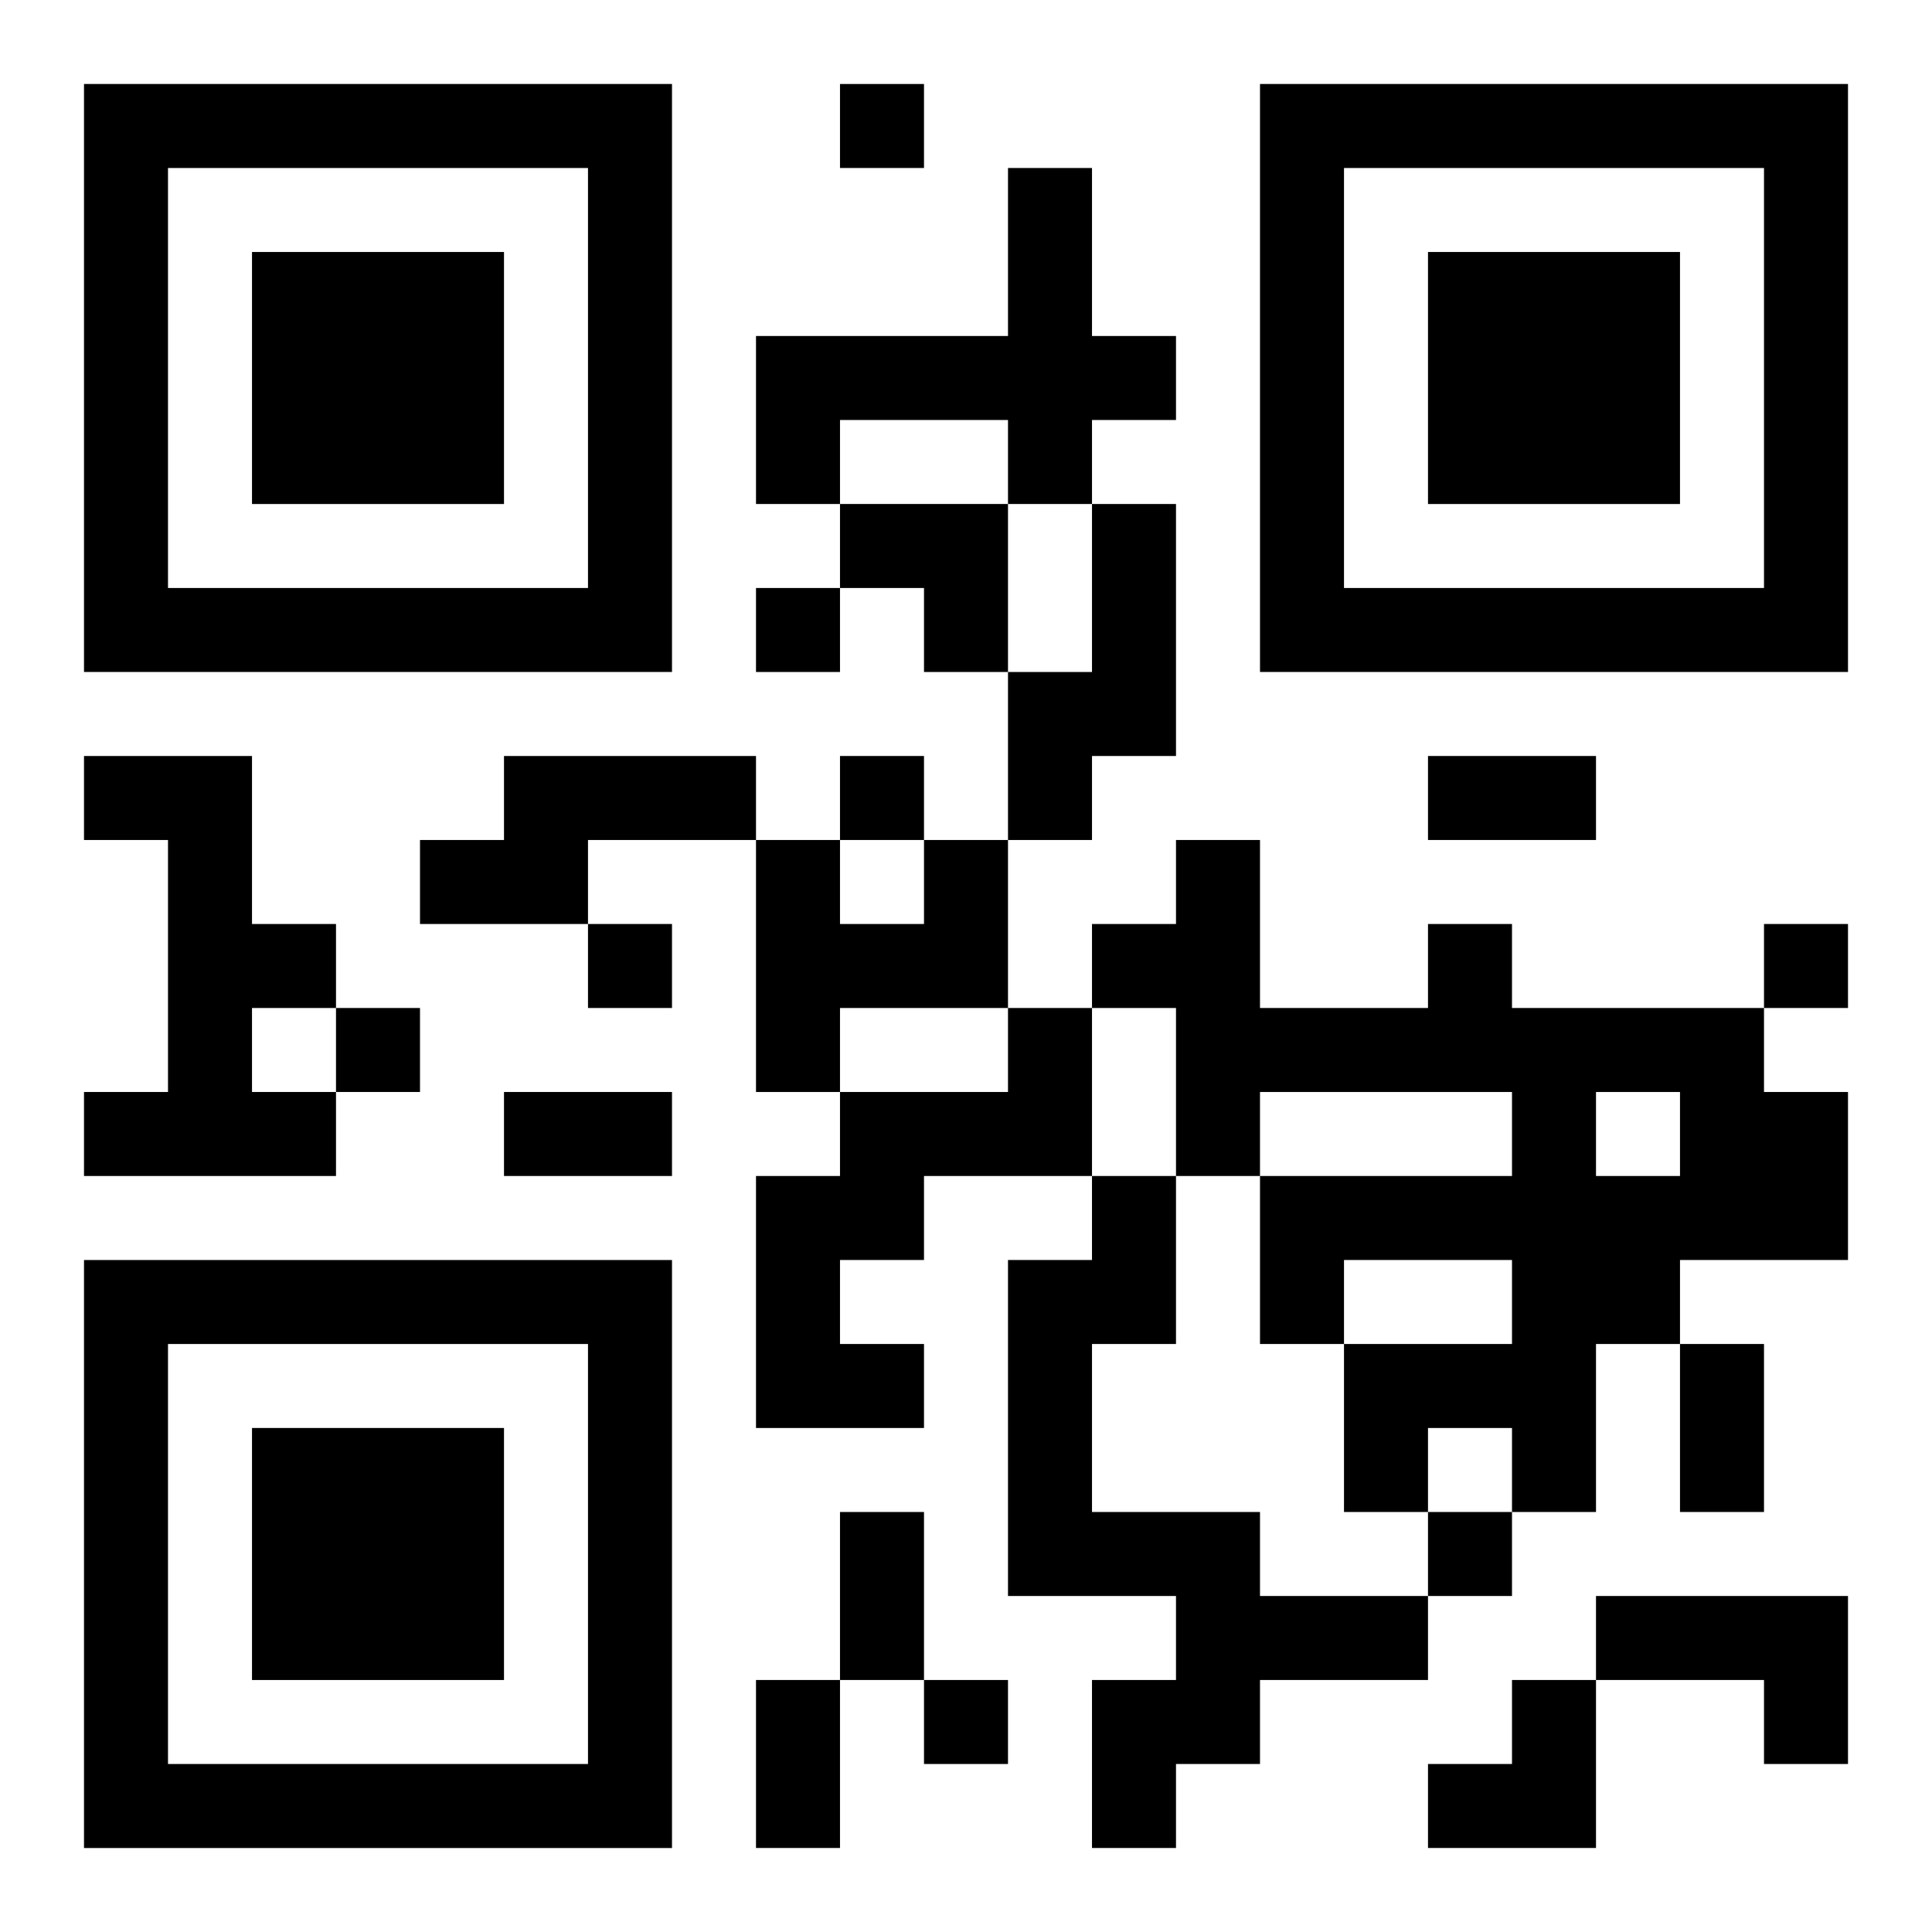
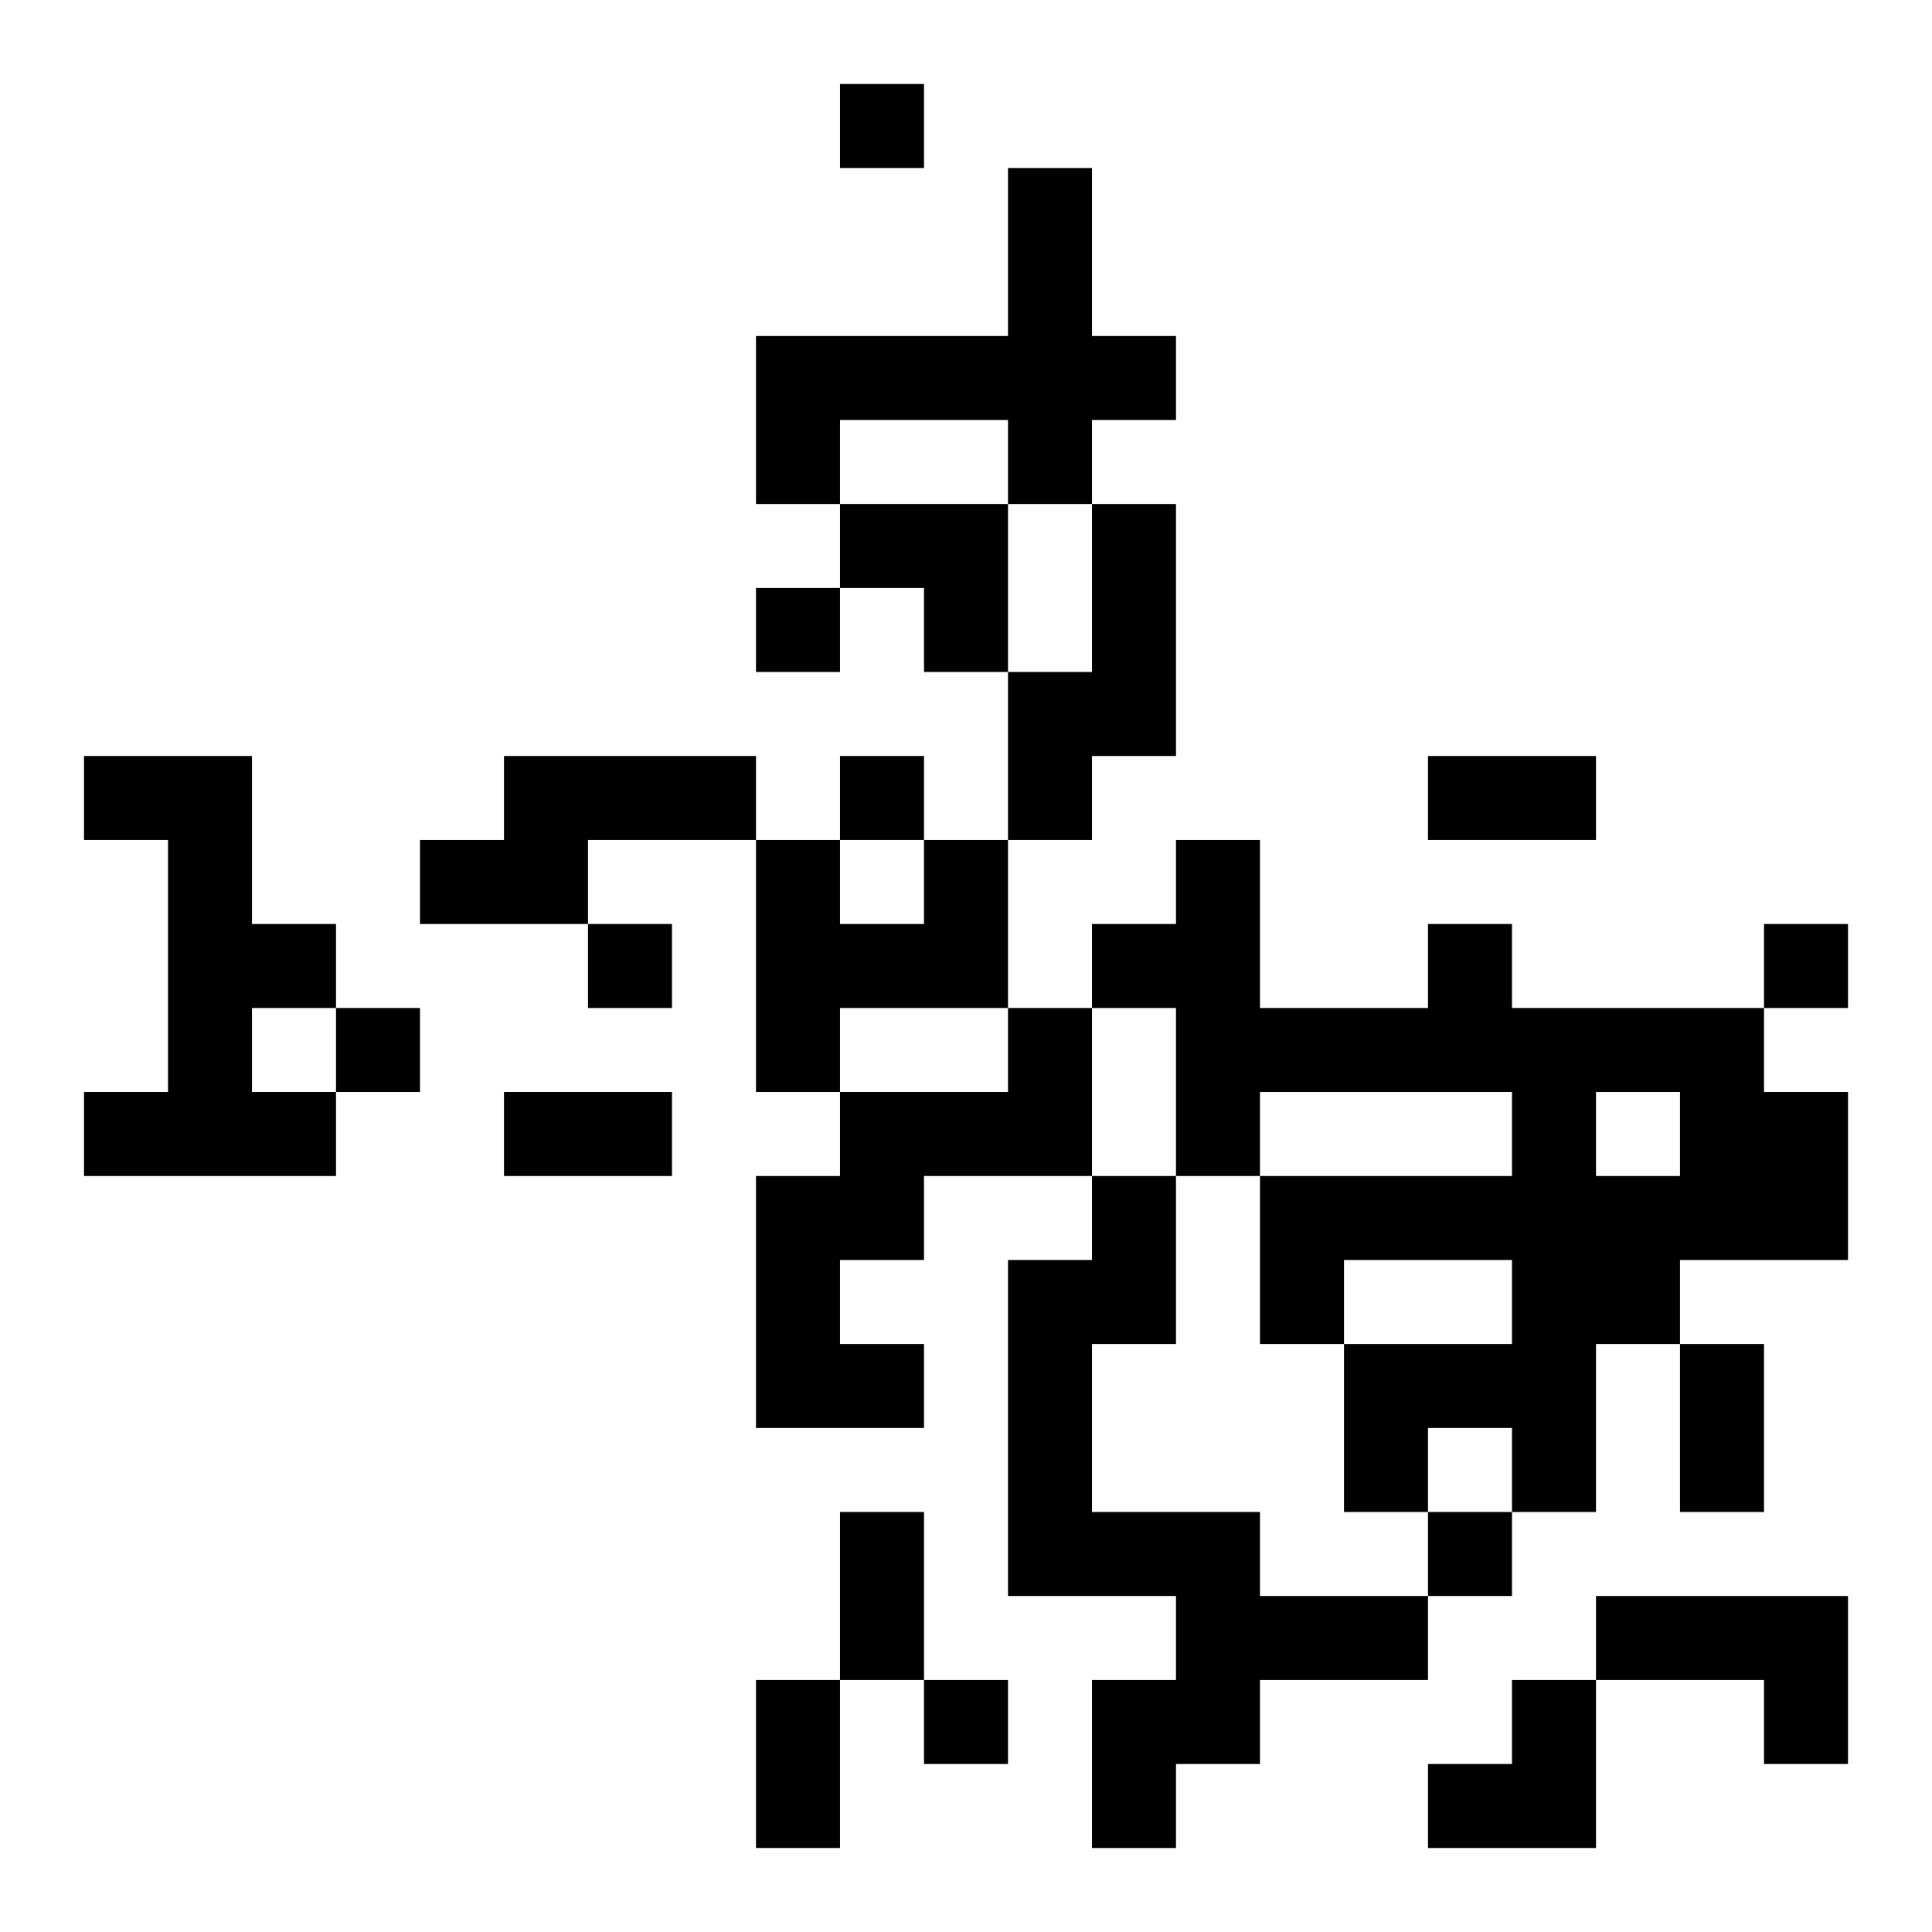
<svg xmlns="http://www.w3.org/2000/svg" xmlns:xlink="http://www.w3.org/1999/xlink" width="250" height="250" baseProfile="full" version="1.1" viewBox="-1 -1 23 23">
  <symbol id="a">
-     <path d="m0 7v7h7v-7h-7zm1 1h5v5h-5v-5zm1 1v3h3v-3h-3z" />
-   </symbol>
+     </symbol>
  <use y="-7" xlink:href="#a" />
  <use y="7" xlink:href="#a" />
  <use x="14" y="-7" xlink:href="#a" />
  <path d="m11 1h1v2h1v1h-1v1h-1v-1h-2v1h-1v-2h3v-2m1 4h1v3h-1v1h-1v-2h1v-2m-12 3h2v2h1v1h-1v1h1v1h-3v-1h1v-3h-1v-1m5 0h3v1h-2v1h-2v-1h1v-1m5 1h1v2h-2v1h-1v-3h1v1h1v-1m6 1h1v1h3v1h1v2h-2v1h-1v2h-1v-1h-1v1h-1v-2h2v-1h-2v1h-1v-2h3v-1h-3v1h-1v-2h-1v-1h1v-1h1v2h2v-1m2 2v1h1v-1h-1m-7-1h1v2h-2v1h-1v1h1v1h-2v-3h1v-1h2v-1m1 2h1v2h-1v2h2v1h2v1h-2v1h-1v1h-1v-2h1v-1h-2v-4h1v-1m6 5h3v2h-1v-1h-2v-1m-9-18v1h1v-1h-1m-1 6v1h1v-1h-1m1 2v1h1v-1h-1m-3 2v1h1v-1h-1m14 0v1h1v-1h-1m-17 1v1h1v-1h-1m13 6v1h1v-1h-1m-6 2v1h1v-1h-1m6-11h2v1h-2v-1m-11 4h2v1h-2v-1m14 3h1v2h-1v-2m-10 2h1v2h-1v-2m-1 2h1v2h-1v-2m1-14h2v2h-1v-1h-1zm7 14m1 0h1v2h-2v-1h1z" />
</svg>